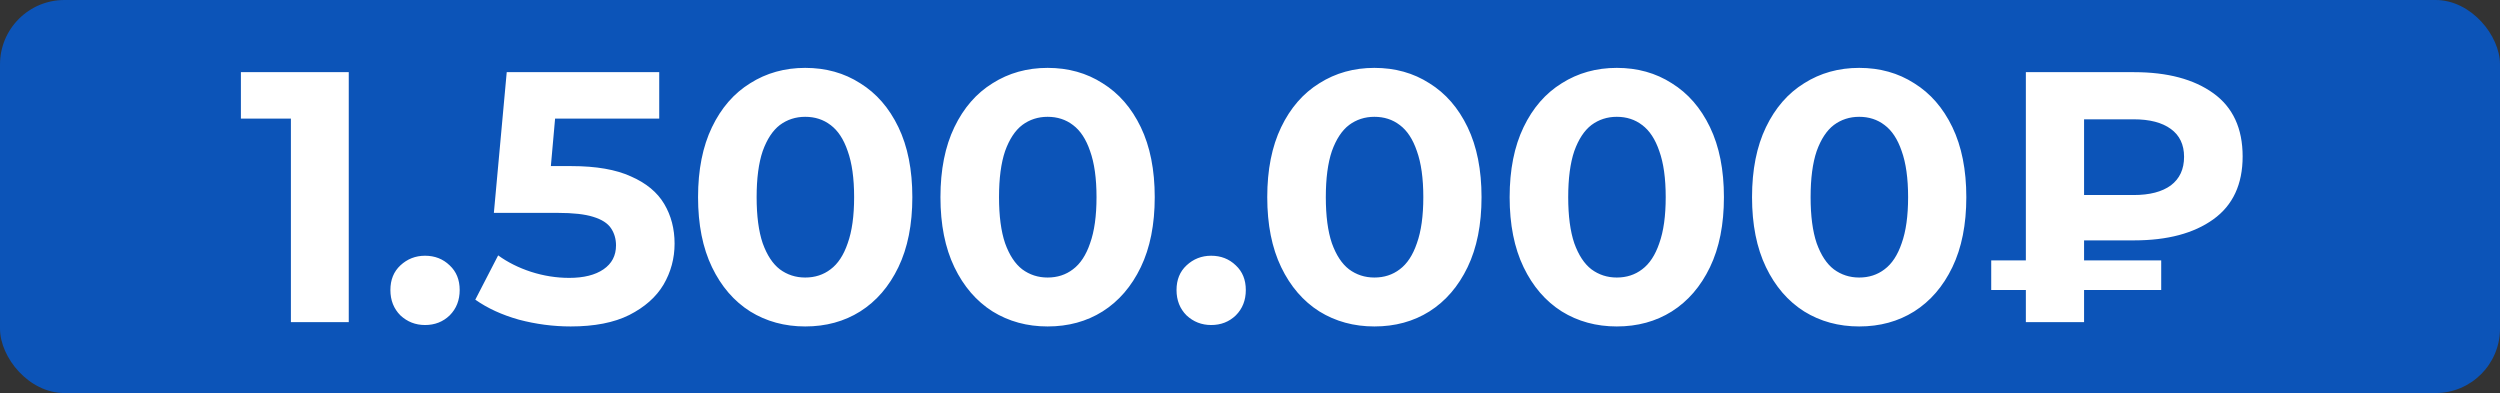
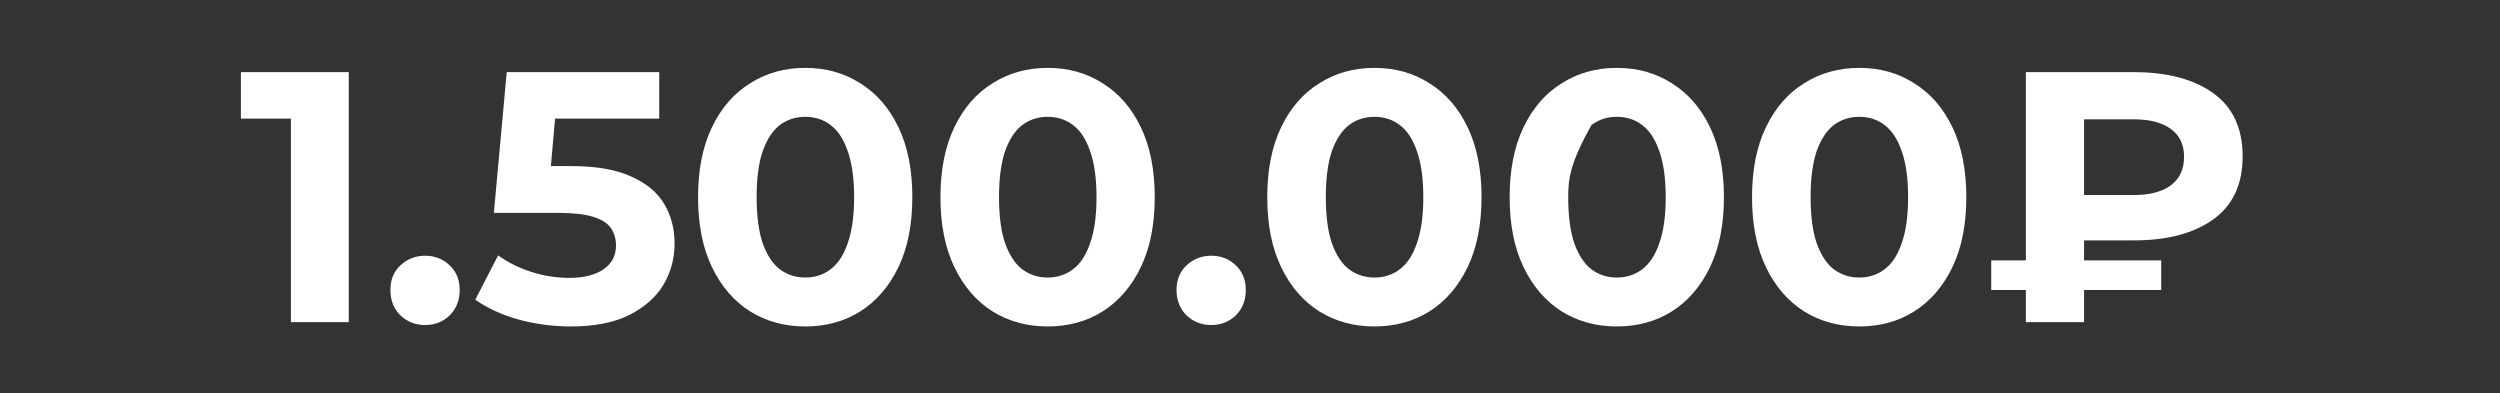
<svg xmlns="http://www.w3.org/2000/svg" width="388" height="61" viewBox="0 0 388 61" fill="none">
  <rect x="0" y="0" width="388" height="61" fill="#333333" stroke="none" />
-   <rect width="388" height="61" rx="10" fill="#0C54B8" />
-   <path d="M45.148 50V14.526L49.028 18.406H37.388V11.2H54.127V50H45.148ZM65.967 50.443C64.489 50.443 63.214 49.945 62.142 48.947C61.108 47.912 60.59 46.6 60.59 45.011C60.59 43.422 61.108 42.148 62.142 41.187C63.214 40.189 64.489 39.69 65.967 39.69C67.482 39.69 68.757 40.189 69.791 41.187C70.826 42.148 71.343 43.422 71.343 45.011C71.343 46.6 70.826 47.912 69.791 48.947C68.757 49.945 67.482 50.443 65.967 50.443ZM88.566 50.665C85.868 50.665 83.189 50.314 80.529 49.612C77.905 48.873 75.651 47.838 73.766 46.508L77.314 39.635C78.792 40.707 80.492 41.556 82.413 42.185C84.372 42.813 86.349 43.127 88.344 43.127C90.598 43.127 92.372 42.684 93.665 41.797C94.959 40.91 95.605 39.672 95.605 38.083C95.605 37.085 95.347 36.198 94.829 35.422C94.312 34.647 93.388 34.055 92.058 33.649C90.764 33.242 88.935 33.039 86.57 33.039H76.649L78.644 11.2H102.312V18.406H81.859L86.515 14.304L85.129 29.88L80.473 25.778H88.677C92.52 25.778 95.605 26.314 97.933 27.385C100.298 28.42 102.016 29.843 103.088 31.653C104.16 33.464 104.695 35.515 104.695 37.806C104.695 40.097 104.123 42.222 102.977 44.18C101.832 46.102 100.058 47.672 97.656 48.891C95.291 50.074 92.261 50.665 88.566 50.665ZM124.967 50.665C121.789 50.665 118.944 49.889 116.431 48.337C113.918 46.748 111.941 44.457 110.5 41.464C109.059 38.471 108.338 34.85 108.338 30.6C108.338 26.351 109.059 22.729 110.5 19.736C111.941 16.743 113.918 14.471 116.431 12.919C118.944 11.33 121.789 10.535 124.967 10.535C128.182 10.535 131.027 11.33 133.503 12.919C136.015 14.471 137.992 16.743 139.433 19.736C140.875 22.729 141.595 26.351 141.595 30.6C141.595 34.85 140.875 38.471 139.433 41.464C137.992 44.457 136.015 46.748 133.503 48.337C131.027 49.889 128.182 50.665 124.967 50.665ZM124.967 43.072C126.482 43.072 127.794 42.647 128.902 41.797C130.048 40.947 130.935 39.598 131.563 37.75C132.228 35.903 132.56 33.519 132.56 30.6C132.56 27.681 132.228 25.298 131.563 23.45C130.935 21.602 130.048 20.254 128.902 19.404C127.794 18.554 126.482 18.129 124.967 18.129C123.489 18.129 122.177 18.554 121.031 19.404C119.923 20.254 119.036 21.602 118.371 23.45C117.743 25.298 117.429 27.681 117.429 30.6C117.429 33.519 117.743 35.903 118.371 37.75C119.036 39.598 119.923 40.947 121.031 41.797C122.177 42.647 123.489 43.072 124.967 43.072ZM162.586 50.665C159.408 50.665 156.563 49.889 154.05 48.337C151.538 46.748 149.561 44.457 148.12 41.464C146.679 38.471 145.958 34.85 145.958 30.6C145.958 26.351 146.679 22.729 148.12 19.736C149.561 16.743 151.538 14.471 154.05 12.919C156.563 11.33 159.408 10.535 162.586 10.535C165.801 10.535 168.646 11.33 171.122 12.919C173.635 14.471 175.612 16.743 177.053 19.736C178.494 22.729 179.215 26.351 179.215 30.6C179.215 34.85 178.494 38.471 177.053 41.464C175.612 44.457 173.635 46.748 171.122 48.337C168.646 49.889 165.801 50.665 162.586 50.665ZM162.586 43.072C164.101 43.072 165.413 42.647 166.522 41.797C167.667 40.947 168.554 39.598 169.182 37.75C169.847 35.903 170.18 33.519 170.18 30.6C170.18 27.681 169.847 25.298 169.182 23.45C168.554 21.602 167.667 20.254 166.522 19.404C165.413 18.554 164.101 18.129 162.586 18.129C161.108 18.129 159.796 18.554 158.651 19.404C157.542 20.254 156.656 21.602 155.99 23.45C155.362 25.298 155.048 27.681 155.048 30.6C155.048 33.519 155.362 35.903 155.99 37.75C156.656 39.598 157.542 40.947 158.651 41.797C159.796 42.647 161.108 43.072 162.586 43.072ZM187.973 50.443C186.495 50.443 185.22 49.945 184.149 48.947C183.114 47.912 182.597 46.6 182.597 45.011C182.597 43.422 183.114 42.148 184.149 41.187C185.22 40.189 186.495 39.69 187.973 39.69C189.488 39.69 190.763 40.189 191.798 41.187C192.832 42.148 193.35 43.422 193.35 45.011C193.35 46.6 192.832 47.912 191.798 48.947C190.763 49.945 189.488 50.443 187.973 50.443ZM213.305 50.665C210.127 50.665 207.282 49.889 204.769 48.337C202.256 46.748 200.28 44.457 198.838 41.464C197.397 38.471 196.677 34.85 196.677 30.6C196.677 26.351 197.397 22.729 198.838 19.736C200.28 16.743 202.256 14.471 204.769 12.919C207.282 11.33 210.127 10.535 213.305 10.535C216.52 10.535 219.365 11.33 221.841 12.919C224.354 14.471 226.331 16.743 227.772 19.736C229.213 22.729 229.934 26.351 229.934 30.6C229.934 34.85 229.213 38.471 227.772 41.464C226.331 44.457 224.354 46.748 221.841 48.337C219.365 49.889 216.52 50.665 213.305 50.665ZM213.305 43.072C214.82 43.072 216.132 42.647 217.241 41.797C218.386 40.947 219.273 39.598 219.901 37.75C220.566 35.903 220.899 33.519 220.899 30.6C220.899 27.681 220.566 25.298 219.901 23.45C219.273 21.602 218.386 20.254 217.241 19.404C216.132 18.554 214.82 18.129 213.305 18.129C211.827 18.129 210.515 18.554 209.37 19.404C208.261 20.254 207.374 21.602 206.709 23.45C206.081 25.298 205.767 27.681 205.767 30.6C205.767 33.519 206.081 35.903 206.709 37.75C207.374 39.598 208.261 40.947 209.37 41.797C210.515 42.647 211.827 43.072 213.305 43.072ZM250.925 50.665C247.747 50.665 244.902 49.889 242.389 48.337C239.876 46.748 237.899 44.457 236.458 41.464C235.017 38.471 234.296 34.85 234.296 30.6C234.296 26.351 235.017 22.729 236.458 19.736C237.899 16.743 239.876 14.471 242.389 12.919C244.902 11.33 247.747 10.535 250.925 10.535C254.14 10.535 256.985 11.33 259.461 12.919C261.973 14.471 263.95 16.743 265.391 19.736C266.833 22.729 267.553 26.351 267.553 30.6C267.553 34.85 266.833 38.471 265.391 41.464C263.95 44.457 261.973 46.748 259.461 48.337C256.985 49.889 254.14 50.665 250.925 50.665ZM250.925 43.072C252.44 43.072 253.752 42.647 254.86 41.797C256.006 40.947 256.892 39.598 257.521 37.75C258.186 35.903 258.518 33.519 258.518 30.6C258.518 27.681 258.186 25.298 257.521 23.45C256.892 21.602 256.006 20.254 254.86 19.404C253.752 18.554 252.44 18.129 250.925 18.129C249.447 18.129 248.135 18.554 246.989 19.404C245.881 20.254 244.994 21.602 244.329 23.45C243.701 25.298 243.386 27.681 243.386 30.6C243.386 33.519 243.701 35.903 244.329 37.75C244.994 39.598 245.881 40.947 246.989 41.797C248.135 42.647 249.447 43.072 250.925 43.072ZM288.544 50.665C285.366 50.665 282.521 49.889 280.008 48.337C277.496 46.748 275.519 44.457 274.078 41.464C272.636 38.471 271.916 34.85 271.916 30.6C271.916 26.351 272.636 22.729 274.078 19.736C275.519 16.743 277.496 14.471 280.008 12.919C282.521 11.33 285.366 10.535 288.544 10.535C291.759 10.535 294.604 11.33 297.08 12.919C299.593 14.471 301.57 16.743 303.011 19.736C304.452 22.729 305.173 26.351 305.173 30.6C305.173 34.85 304.452 38.471 303.011 41.464C301.57 44.457 299.593 46.748 297.08 48.337C294.604 49.889 291.759 50.665 288.544 50.665ZM288.544 43.072C290.059 43.072 291.371 42.647 292.48 41.797C293.625 40.947 294.512 39.598 295.14 37.75C295.805 35.903 296.138 33.519 296.138 30.6C296.138 27.681 295.805 25.298 295.14 23.45C294.512 21.602 293.625 20.254 292.48 19.404C291.371 18.554 290.059 18.129 288.544 18.129C287.066 18.129 285.754 18.554 284.609 19.404C283.5 20.254 282.613 21.602 281.948 23.45C281.32 25.298 281.006 27.681 281.006 30.6C281.006 33.519 281.32 35.903 281.948 37.75C282.613 39.598 283.5 40.947 284.609 41.797C285.754 42.647 287.066 43.072 288.544 43.072ZM314.413 50V11.2H331.208C336.381 11.2 340.483 12.29 343.513 14.471C346.543 16.651 348.058 19.921 348.058 24.281C348.058 28.605 346.543 31.857 343.513 34.037C340.483 36.217 336.381 37.307 331.208 37.307H319.402L323.448 33.316V50H314.413ZM323.448 34.258L319.402 30.268H331.152C333.628 30.268 335.55 29.769 336.917 28.771C338.284 27.736 338.968 26.258 338.968 24.337C338.968 22.452 338.284 21.011 336.917 20.014C335.55 19.016 333.628 18.517 331.152 18.517H319.402L323.448 14.249V34.258ZM309.037 45.011V40.411H335.42V45.011H309.037Z" fill="white" />
+   <path d="M45.148 50V14.526L49.028 18.406H37.388V11.2H54.127V50H45.148ZM65.967 50.443C64.489 50.443 63.214 49.945 62.142 48.947C61.108 47.912 60.59 46.6 60.59 45.011C60.59 43.422 61.108 42.148 62.142 41.187C63.214 40.189 64.489 39.69 65.967 39.69C67.482 39.69 68.757 40.189 69.791 41.187C70.826 42.148 71.343 43.422 71.343 45.011C71.343 46.6 70.826 47.912 69.791 48.947C68.757 49.945 67.482 50.443 65.967 50.443ZM88.566 50.665C85.868 50.665 83.189 50.314 80.529 49.612C77.905 48.873 75.651 47.838 73.766 46.508L77.314 39.635C78.792 40.707 80.492 41.556 82.413 42.185C84.372 42.813 86.349 43.127 88.344 43.127C90.598 43.127 92.372 42.684 93.665 41.797C94.959 40.91 95.605 39.672 95.605 38.083C95.605 37.085 95.347 36.198 94.829 35.422C94.312 34.647 93.388 34.055 92.058 33.649C90.764 33.242 88.935 33.039 86.57 33.039H76.649L78.644 11.2H102.312V18.406H81.859L86.515 14.304L85.129 29.88L80.473 25.778H88.677C92.52 25.778 95.605 26.314 97.933 27.385C100.298 28.42 102.016 29.843 103.088 31.653C104.16 33.464 104.695 35.515 104.695 37.806C104.695 40.097 104.123 42.222 102.977 44.18C101.832 46.102 100.058 47.672 97.656 48.891C95.291 50.074 92.261 50.665 88.566 50.665ZM124.967 50.665C121.789 50.665 118.944 49.889 116.431 48.337C113.918 46.748 111.941 44.457 110.5 41.464C109.059 38.471 108.338 34.85 108.338 30.6C108.338 26.351 109.059 22.729 110.5 19.736C111.941 16.743 113.918 14.471 116.431 12.919C118.944 11.33 121.789 10.535 124.967 10.535C128.182 10.535 131.027 11.33 133.503 12.919C136.015 14.471 137.992 16.743 139.433 19.736C140.875 22.729 141.595 26.351 141.595 30.6C141.595 34.85 140.875 38.471 139.433 41.464C137.992 44.457 136.015 46.748 133.503 48.337C131.027 49.889 128.182 50.665 124.967 50.665ZM124.967 43.072C126.482 43.072 127.794 42.647 128.902 41.797C130.048 40.947 130.935 39.598 131.563 37.75C132.228 35.903 132.56 33.519 132.56 30.6C132.56 27.681 132.228 25.298 131.563 23.45C130.935 21.602 130.048 20.254 128.902 19.404C127.794 18.554 126.482 18.129 124.967 18.129C123.489 18.129 122.177 18.554 121.031 19.404C119.923 20.254 119.036 21.602 118.371 23.45C117.743 25.298 117.429 27.681 117.429 30.6C117.429 33.519 117.743 35.903 118.371 37.75C119.036 39.598 119.923 40.947 121.031 41.797C122.177 42.647 123.489 43.072 124.967 43.072ZM162.586 50.665C159.408 50.665 156.563 49.889 154.05 48.337C151.538 46.748 149.561 44.457 148.12 41.464C146.679 38.471 145.958 34.85 145.958 30.6C145.958 26.351 146.679 22.729 148.12 19.736C149.561 16.743 151.538 14.471 154.05 12.919C156.563 11.33 159.408 10.535 162.586 10.535C165.801 10.535 168.646 11.33 171.122 12.919C173.635 14.471 175.612 16.743 177.053 19.736C178.494 22.729 179.215 26.351 179.215 30.6C179.215 34.85 178.494 38.471 177.053 41.464C175.612 44.457 173.635 46.748 171.122 48.337C168.646 49.889 165.801 50.665 162.586 50.665ZM162.586 43.072C164.101 43.072 165.413 42.647 166.522 41.797C167.667 40.947 168.554 39.598 169.182 37.75C169.847 35.903 170.18 33.519 170.18 30.6C170.18 27.681 169.847 25.298 169.182 23.45C168.554 21.602 167.667 20.254 166.522 19.404C165.413 18.554 164.101 18.129 162.586 18.129C161.108 18.129 159.796 18.554 158.651 19.404C157.542 20.254 156.656 21.602 155.99 23.45C155.362 25.298 155.048 27.681 155.048 30.6C155.048 33.519 155.362 35.903 155.99 37.75C156.656 39.598 157.542 40.947 158.651 41.797C159.796 42.647 161.108 43.072 162.586 43.072ZM187.973 50.443C186.495 50.443 185.22 49.945 184.149 48.947C183.114 47.912 182.597 46.6 182.597 45.011C182.597 43.422 183.114 42.148 184.149 41.187C185.22 40.189 186.495 39.69 187.973 39.69C189.488 39.69 190.763 40.189 191.798 41.187C192.832 42.148 193.35 43.422 193.35 45.011C193.35 46.6 192.832 47.912 191.798 48.947C190.763 49.945 189.488 50.443 187.973 50.443ZM213.305 50.665C210.127 50.665 207.282 49.889 204.769 48.337C202.256 46.748 200.28 44.457 198.838 41.464C197.397 38.471 196.677 34.85 196.677 30.6C196.677 26.351 197.397 22.729 198.838 19.736C200.28 16.743 202.256 14.471 204.769 12.919C207.282 11.33 210.127 10.535 213.305 10.535C216.52 10.535 219.365 11.33 221.841 12.919C224.354 14.471 226.331 16.743 227.772 19.736C229.213 22.729 229.934 26.351 229.934 30.6C229.934 34.85 229.213 38.471 227.772 41.464C226.331 44.457 224.354 46.748 221.841 48.337C219.365 49.889 216.52 50.665 213.305 50.665ZM213.305 43.072C214.82 43.072 216.132 42.647 217.241 41.797C218.386 40.947 219.273 39.598 219.901 37.75C220.566 35.903 220.899 33.519 220.899 30.6C220.899 27.681 220.566 25.298 219.901 23.45C219.273 21.602 218.386 20.254 217.241 19.404C216.132 18.554 214.82 18.129 213.305 18.129C211.827 18.129 210.515 18.554 209.37 19.404C208.261 20.254 207.374 21.602 206.709 23.45C206.081 25.298 205.767 27.681 205.767 30.6C205.767 33.519 206.081 35.903 206.709 37.75C207.374 39.598 208.261 40.947 209.37 41.797C210.515 42.647 211.827 43.072 213.305 43.072ZM250.925 50.665C247.747 50.665 244.902 49.889 242.389 48.337C239.876 46.748 237.899 44.457 236.458 41.464C235.017 38.471 234.296 34.85 234.296 30.6C234.296 26.351 235.017 22.729 236.458 19.736C237.899 16.743 239.876 14.471 242.389 12.919C244.902 11.33 247.747 10.535 250.925 10.535C254.14 10.535 256.985 11.33 259.461 12.919C261.973 14.471 263.95 16.743 265.391 19.736C266.833 22.729 267.553 26.351 267.553 30.6C267.553 34.85 266.833 38.471 265.391 41.464C263.95 44.457 261.973 46.748 259.461 48.337C256.985 49.889 254.14 50.665 250.925 50.665ZM250.925 43.072C252.44 43.072 253.752 42.647 254.86 41.797C256.006 40.947 256.892 39.598 257.521 37.75C258.186 35.903 258.518 33.519 258.518 30.6C258.518 27.681 258.186 25.298 257.521 23.45C256.892 21.602 256.006 20.254 254.86 19.404C253.752 18.554 252.44 18.129 250.925 18.129C249.447 18.129 248.135 18.554 246.989 19.404C243.701 25.298 243.386 27.681 243.386 30.6C243.386 33.519 243.701 35.903 244.329 37.75C244.994 39.598 245.881 40.947 246.989 41.797C248.135 42.647 249.447 43.072 250.925 43.072ZM288.544 50.665C285.366 50.665 282.521 49.889 280.008 48.337C277.496 46.748 275.519 44.457 274.078 41.464C272.636 38.471 271.916 34.85 271.916 30.6C271.916 26.351 272.636 22.729 274.078 19.736C275.519 16.743 277.496 14.471 280.008 12.919C282.521 11.33 285.366 10.535 288.544 10.535C291.759 10.535 294.604 11.33 297.08 12.919C299.593 14.471 301.57 16.743 303.011 19.736C304.452 22.729 305.173 26.351 305.173 30.6C305.173 34.85 304.452 38.471 303.011 41.464C301.57 44.457 299.593 46.748 297.08 48.337C294.604 49.889 291.759 50.665 288.544 50.665ZM288.544 43.072C290.059 43.072 291.371 42.647 292.48 41.797C293.625 40.947 294.512 39.598 295.14 37.75C295.805 35.903 296.138 33.519 296.138 30.6C296.138 27.681 295.805 25.298 295.14 23.45C294.512 21.602 293.625 20.254 292.48 19.404C291.371 18.554 290.059 18.129 288.544 18.129C287.066 18.129 285.754 18.554 284.609 19.404C283.5 20.254 282.613 21.602 281.948 23.45C281.32 25.298 281.006 27.681 281.006 30.6C281.006 33.519 281.32 35.903 281.948 37.75C282.613 39.598 283.5 40.947 284.609 41.797C285.754 42.647 287.066 43.072 288.544 43.072ZM314.413 50V11.2H331.208C336.381 11.2 340.483 12.29 343.513 14.471C346.543 16.651 348.058 19.921 348.058 24.281C348.058 28.605 346.543 31.857 343.513 34.037C340.483 36.217 336.381 37.307 331.208 37.307H319.402L323.448 33.316V50H314.413ZM323.448 34.258L319.402 30.268H331.152C333.628 30.268 335.55 29.769 336.917 28.771C338.284 27.736 338.968 26.258 338.968 24.337C338.968 22.452 338.284 21.011 336.917 20.014C335.55 19.016 333.628 18.517 331.152 18.517H319.402L323.448 14.249V34.258ZM309.037 45.011V40.411H335.42V45.011H309.037Z" fill="white" />
</svg>